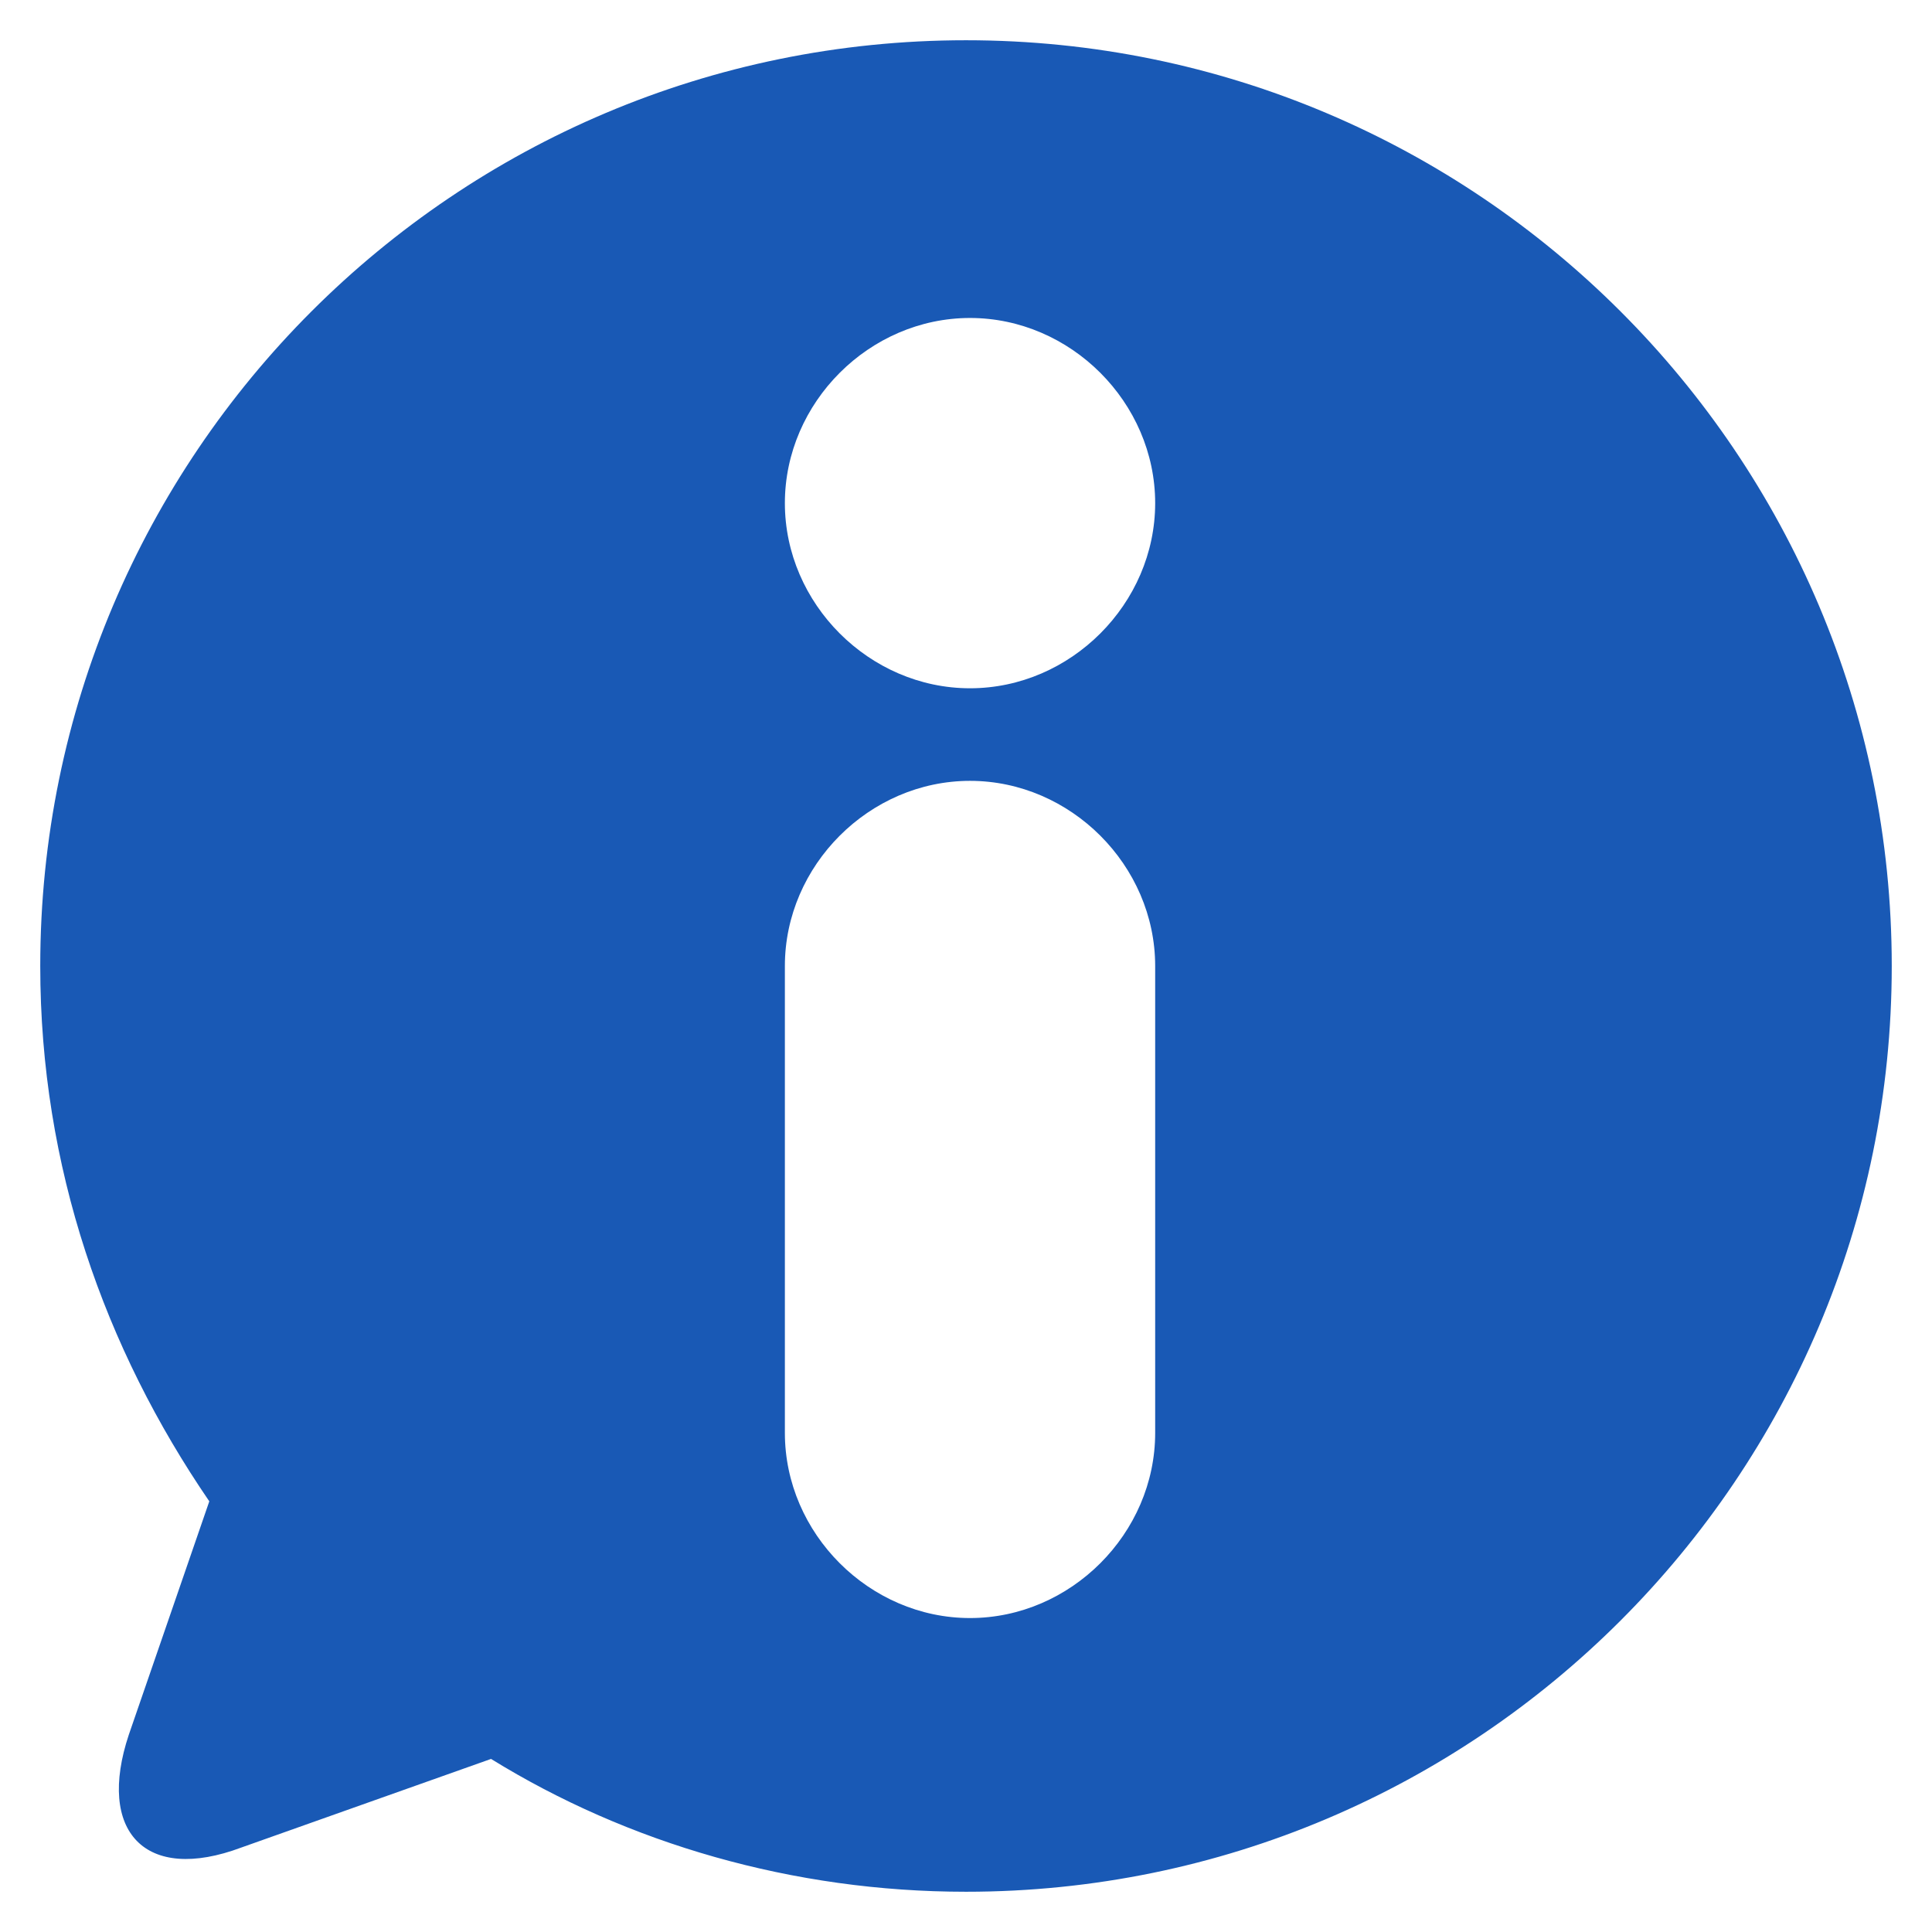
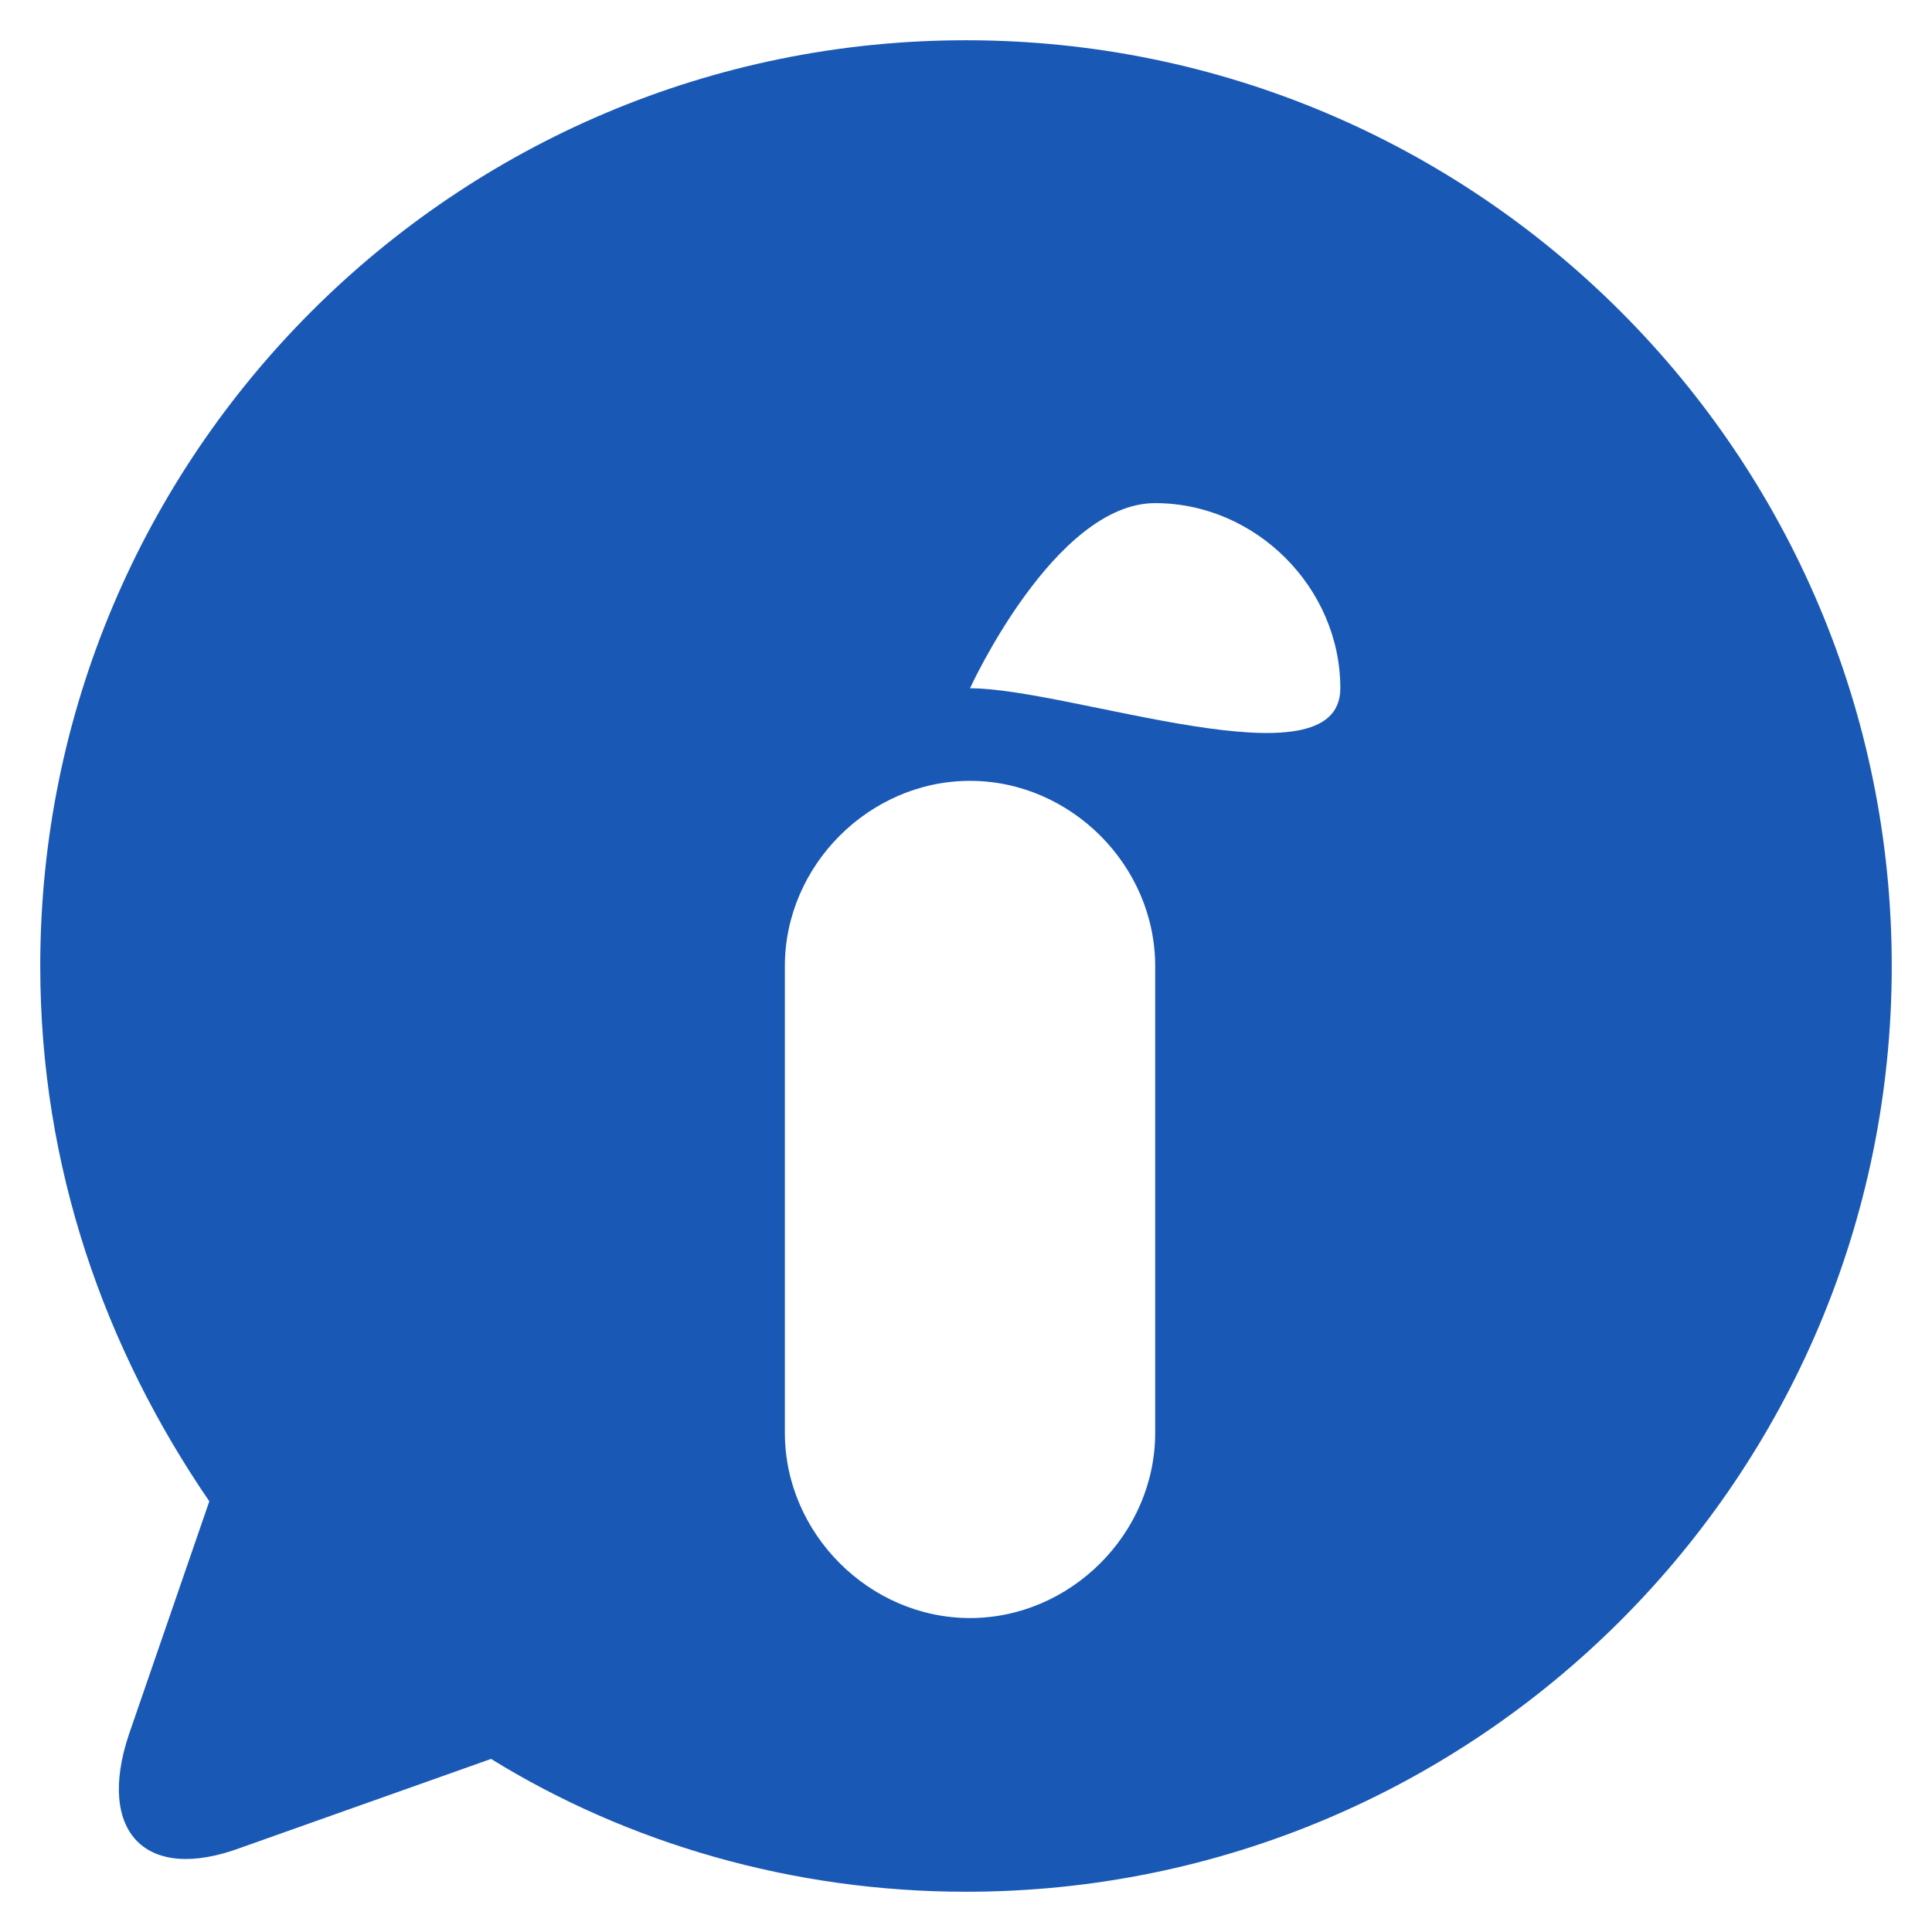
<svg xmlns="http://www.w3.org/2000/svg" version="1.1" id="Camada_1" text-rendering="geometricPrecision" shape-rendering="geometricPrecision" x="0px" y="0px" viewBox="0 0 48 48" style="enable-background:new 0 0 48 48;" xml:space="preserve">
  <style type="text/css">
	.st0{fill-rule:evenodd;clip-rule:evenodd;fill:#1959b5;}
</style>
  <title>Layer 1</title>
-   <path class="st0" d="M24,1C11.3,1,1,11.3,1,24c0,5,1.6,9.5,4.2,13.3l-2,5.8c-0.8,2.4,0.4,3.7,2.8,2.8l6.2-2.2  C15.6,45.8,19.7,47,24,47c12.7,0,23-10.3,23-23S36.7,1,24,1z M28.7,35.6c0,2.5-2.1,4.6-4.6,4.6s-4.6-2.1-4.6-4.6V24  c0-2.5,2.1-4.6,4.6-4.6s4.6,2.1,4.6,4.6V35.6z M24.1,17.1c-2.5,0-4.6-2.1-4.6-4.6s2.1-4.6,4.6-4.6s4.6,2.1,4.6,4.6  S26.6,17.1,24.1,17.1z" />
+   <path class="st0" d="M24,1C11.3,1,1,11.3,1,24c0,5,1.6,9.5,4.2,13.3l-2,5.8c-0.8,2.4,0.4,3.7,2.8,2.8l6.2-2.2  C15.6,45.8,19.7,47,24,47c12.7,0,23-10.3,23-23S36.7,1,24,1z M28.7,35.6c0,2.5-2.1,4.6-4.6,4.6s-4.6-2.1-4.6-4.6V24  c0-2.5,2.1-4.6,4.6-4.6s4.6,2.1,4.6,4.6V35.6z M24.1,17.1s2.1-4.6,4.6-4.6s4.6,2.1,4.6,4.6  S26.6,17.1,24.1,17.1z" />
</svg>